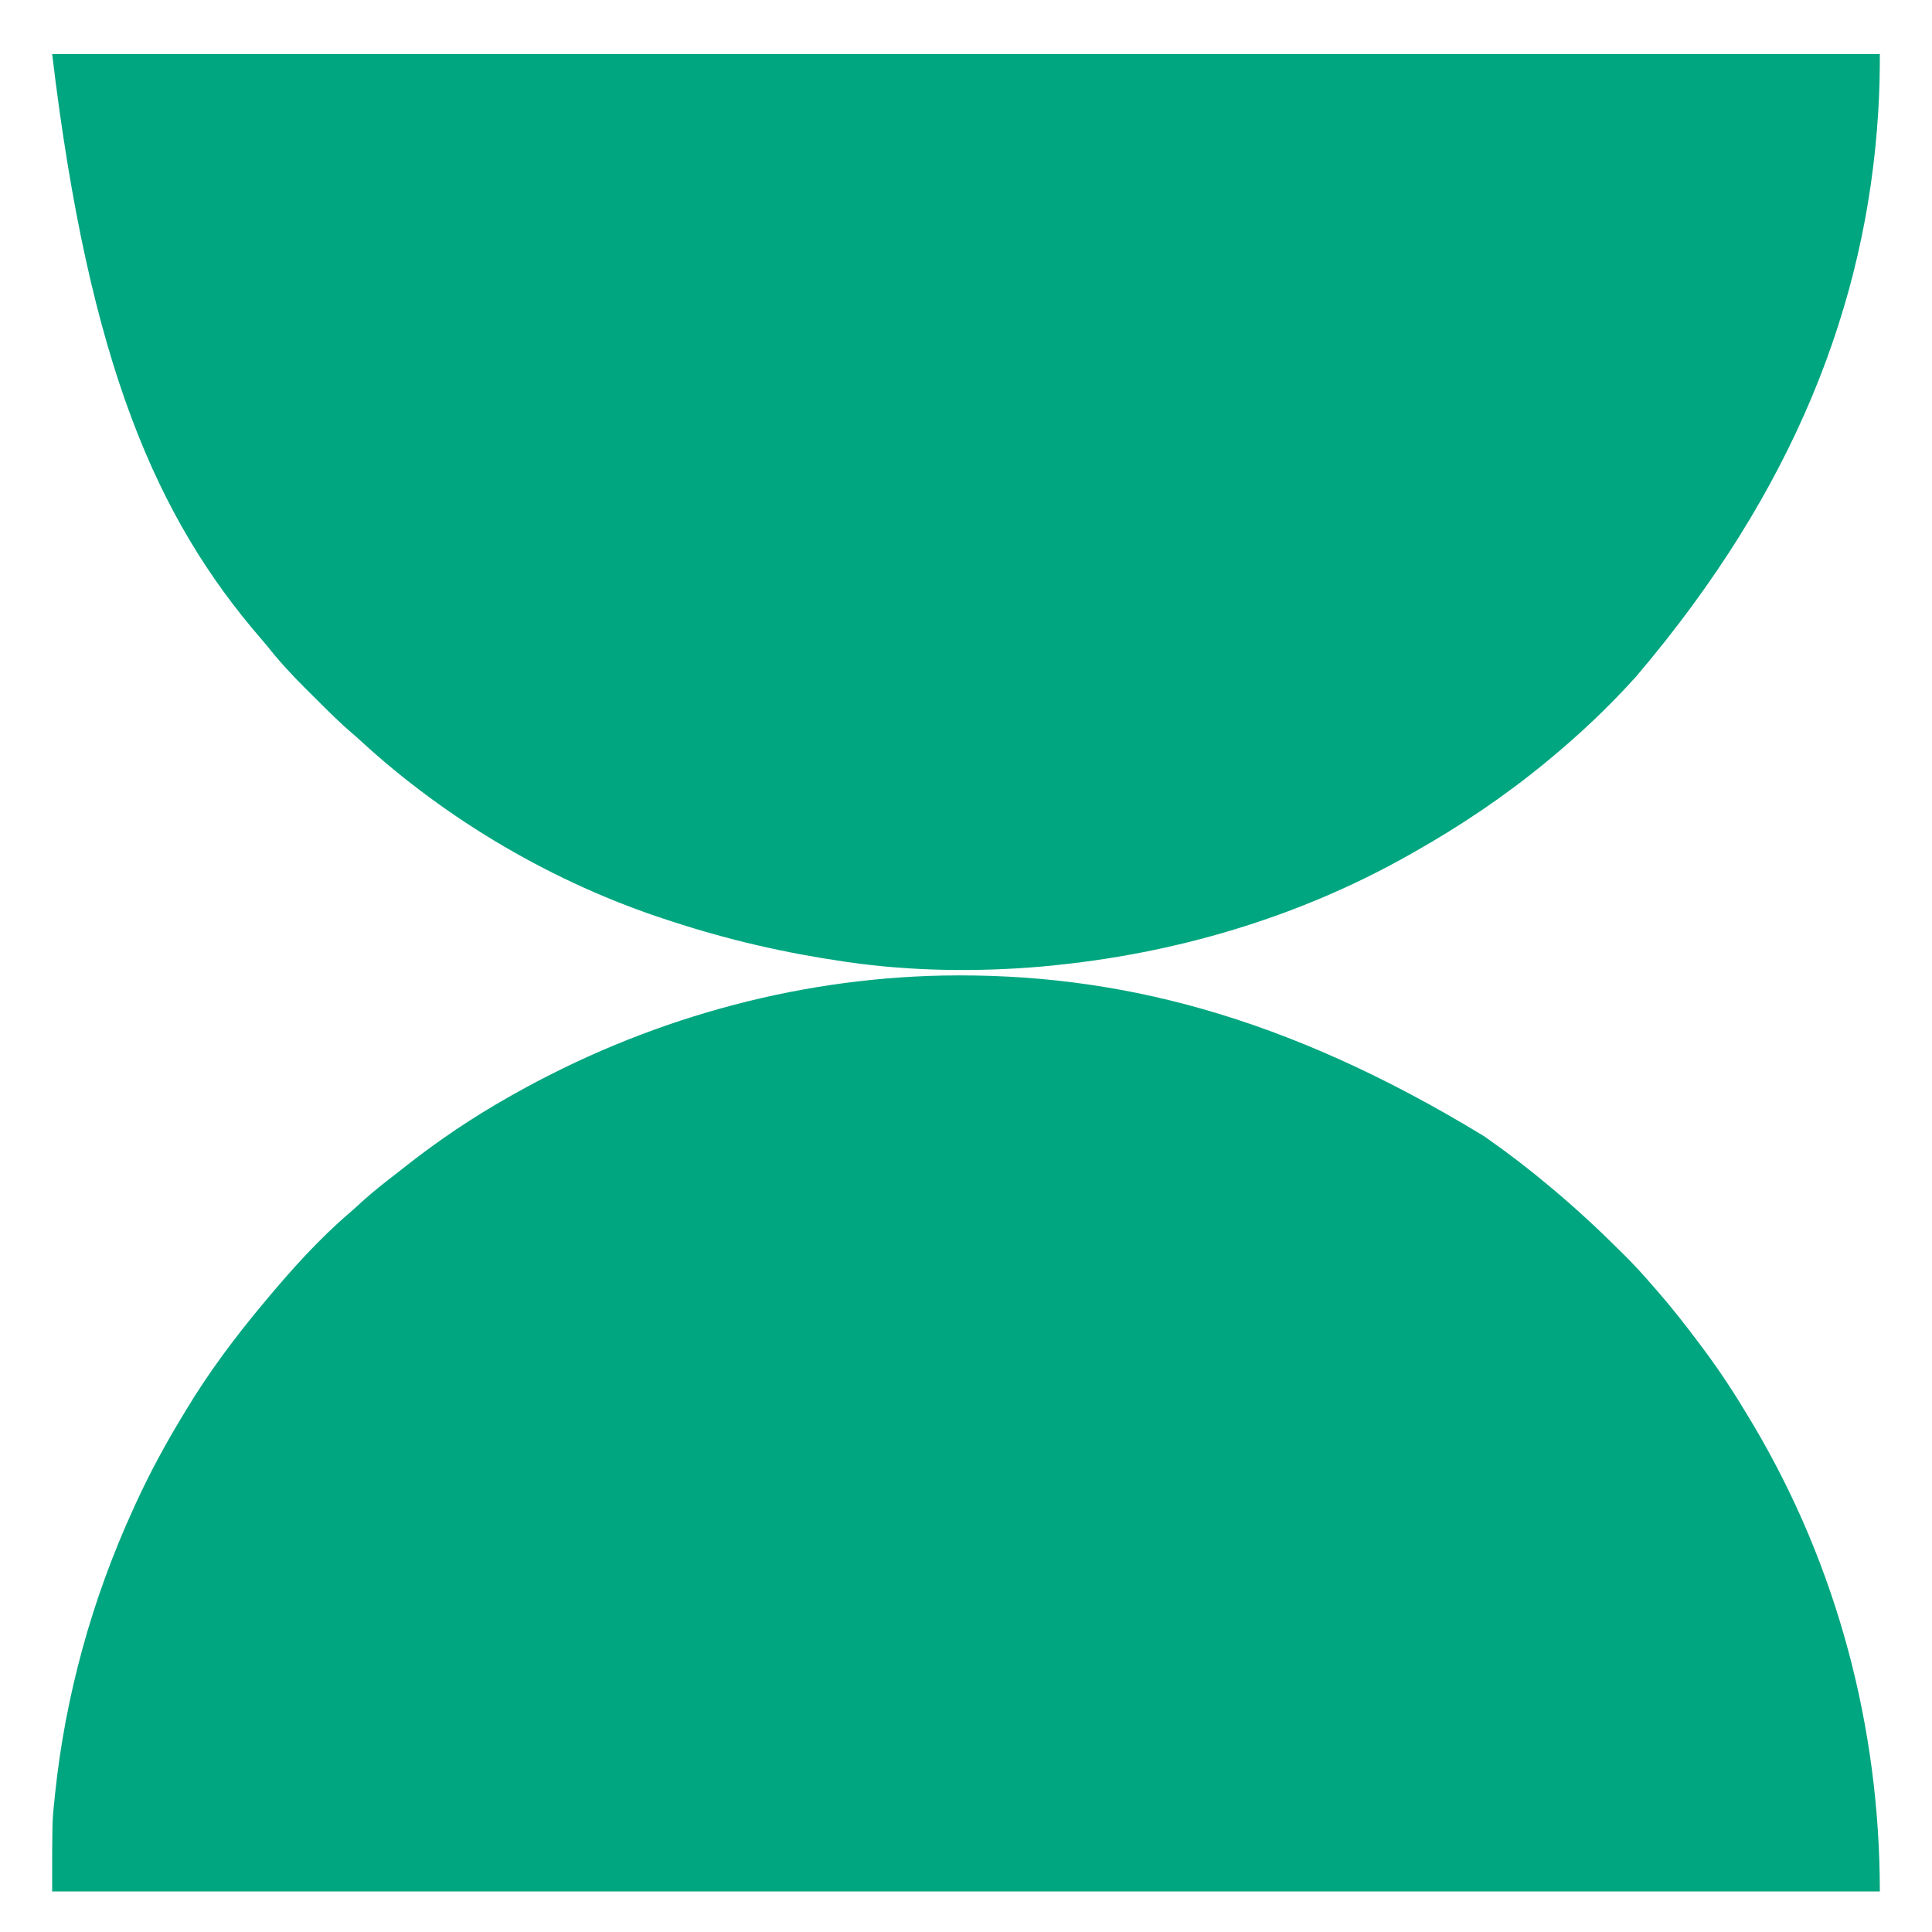
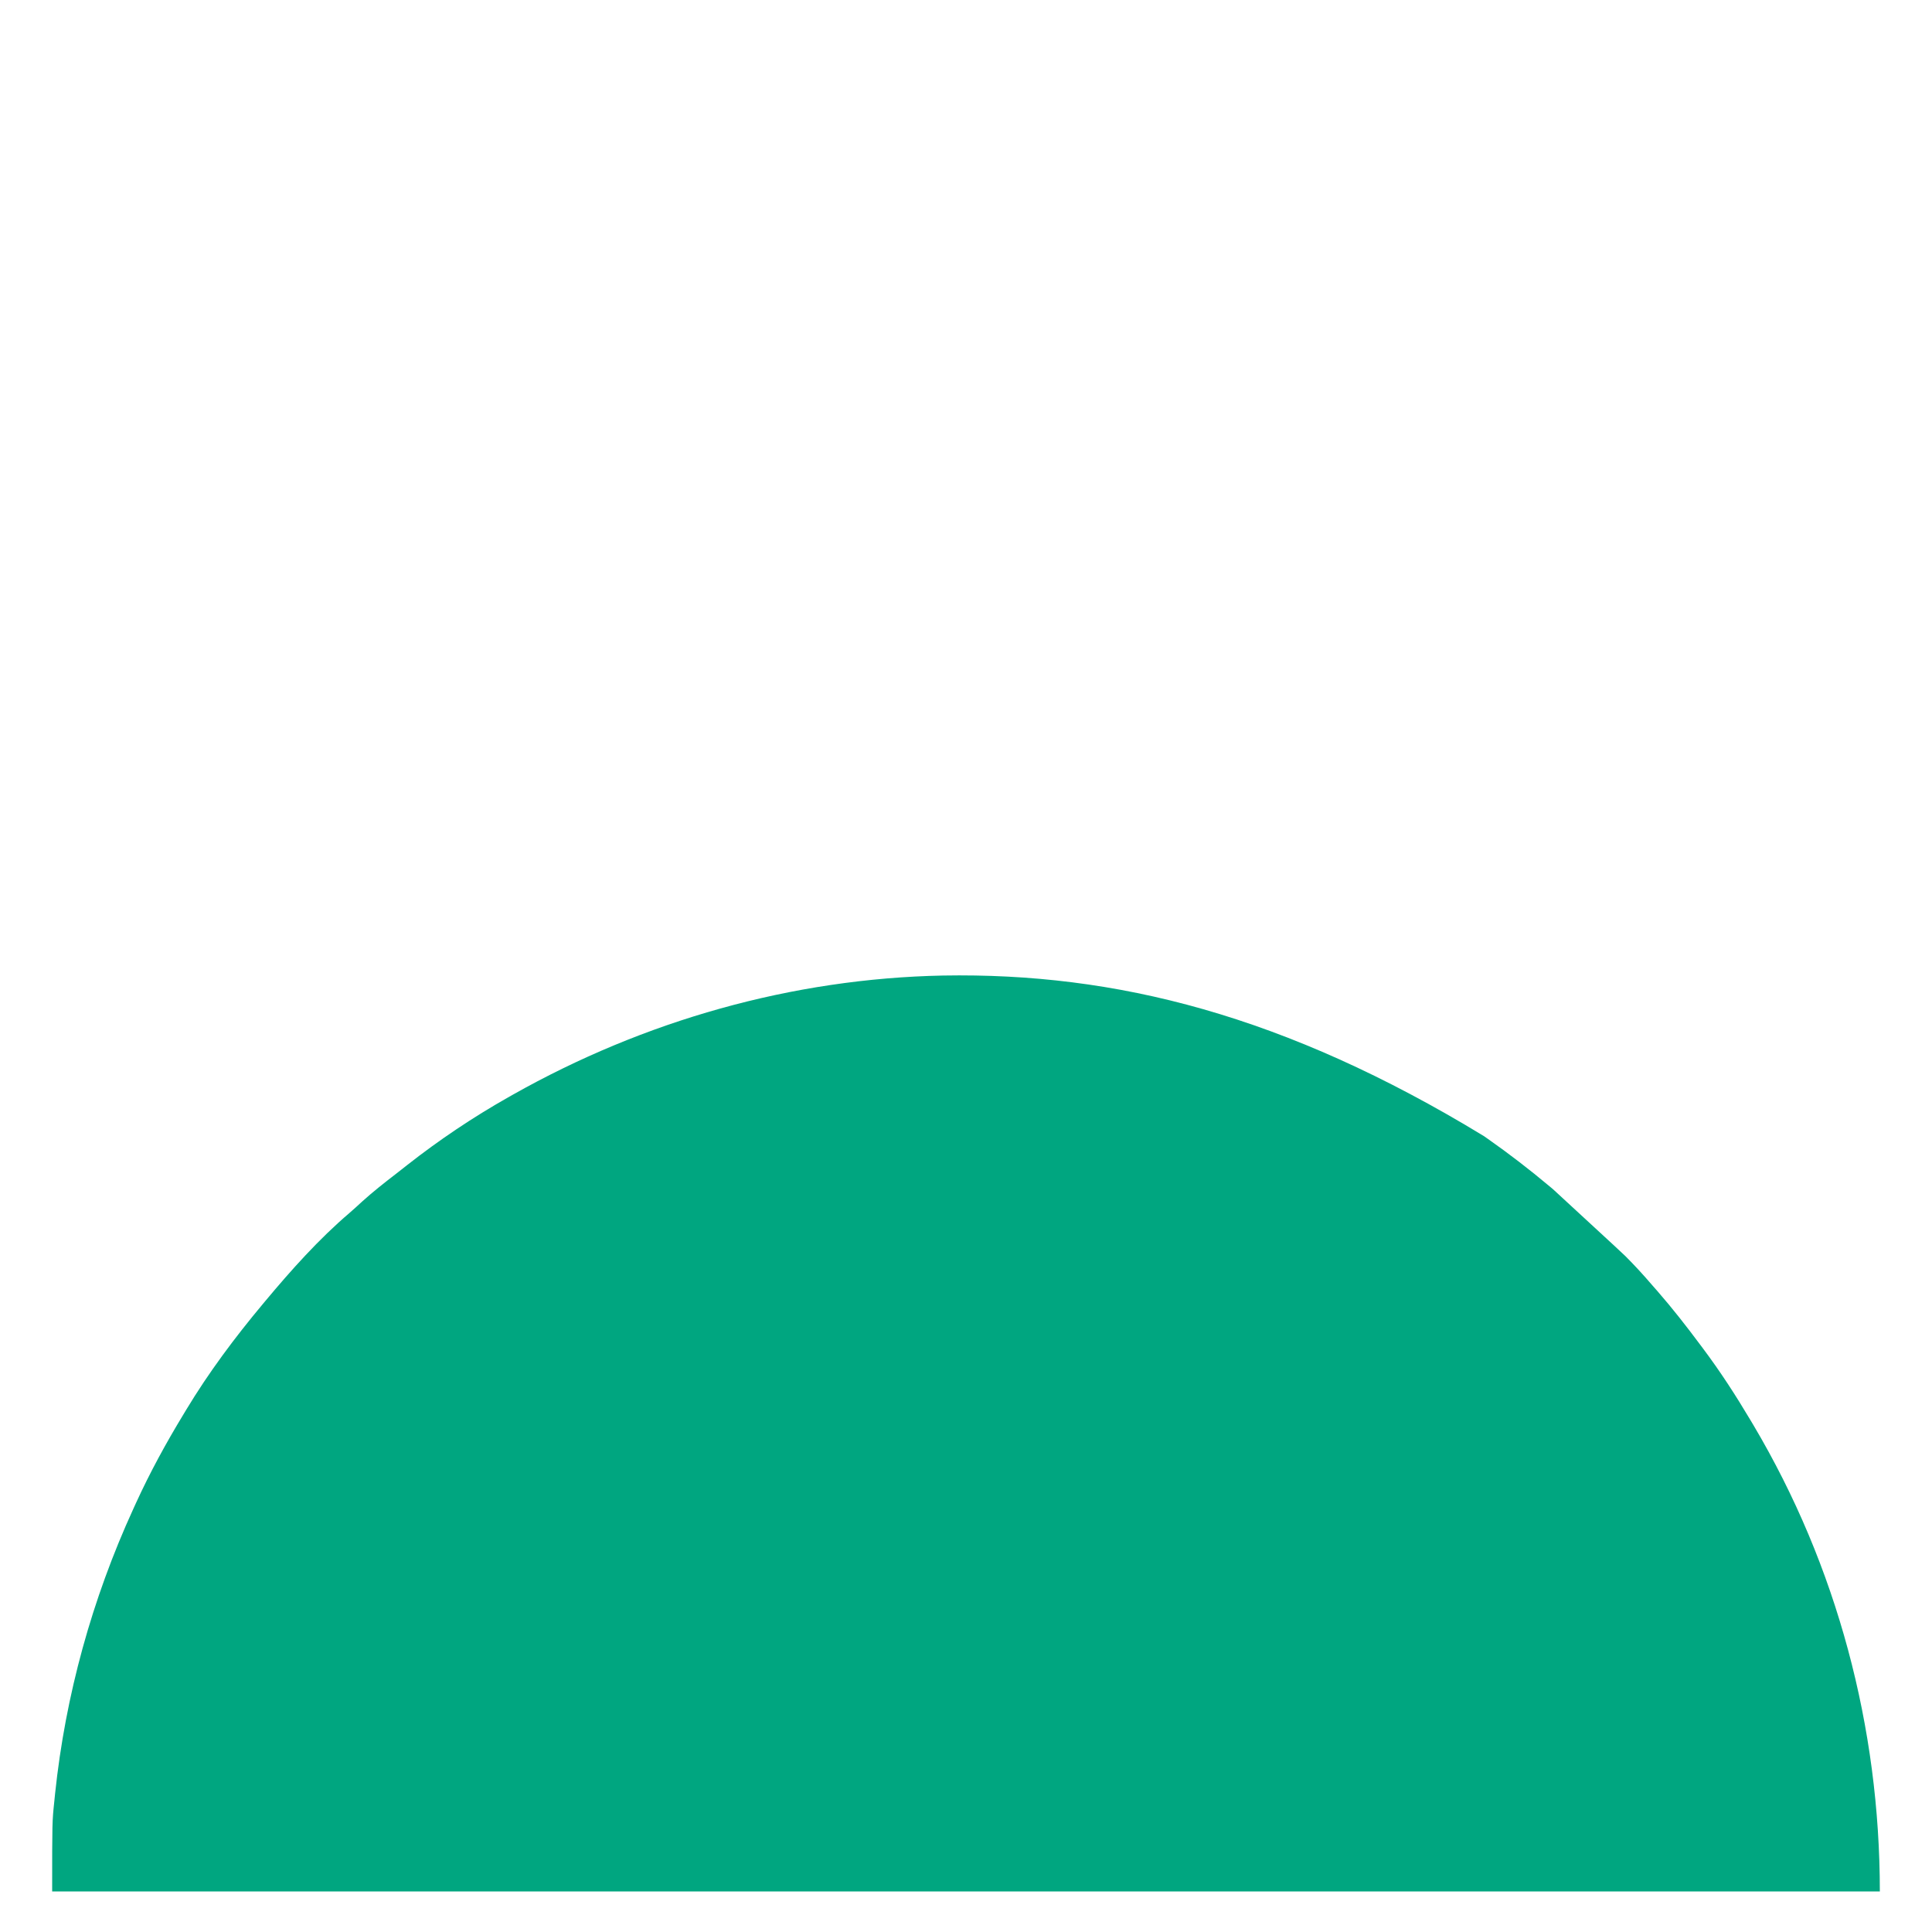
<svg xmlns="http://www.w3.org/2000/svg" version="1.1" width="1000" height="1000">
-   <path d="M0 0 C89.173 -1.55 176.892 20.378 279.88 83.062 C280.574 83.547 281.267 84.032 281.981 84.532 C292.992 92.262 303.573 100.417 313.88 109.062 C314.489 109.571 315.097 110.08 315.724 110.605 C327.905 120.837 339.484 131.586 350.755 142.812 C351.552 143.604 352.349 144.396 353.17 145.213 C357.946 150.002 362.484 154.924 366.88 160.062 C367.83 161.145 368.78 162.227 369.732 163.308 C377.533 172.252 384.792 181.546 391.88 191.062 C392.418 191.779 392.956 192.495 393.51 193.234 C402.368 205.077 410.32 217.356 417.88 230.062 C418.384 230.906 418.888 231.75 419.407 232.62 C462.755 305.661 484.88 389.231 484.88 474.062 C172.7 474.062 -139.48 474.062 -461.12 474.062 C-461.12 437.9 -461.12 437.9 -459.995 427.312 C-459.865 426.021 -459.735 424.73 -459.601 423.4 C-454.247 372.49 -440.421 322.575 -419.12 276.062 C-418.662 275.057 -418.205 274.051 -417.733 273.016 C-410.453 257.118 -402.197 242 -393.12 227.062 C-392.658 226.295 -392.197 225.529 -391.721 224.739 C-380.07 205.418 -366.58 187.363 -352.12 170.062 C-351.69 169.546 -351.26 169.03 -350.817 168.498 C-337.397 152.429 -323.08 136.392 -307.124 122.789 C-304.867 120.845 -302.686 118.829 -300.495 116.812 C-294.892 111.764 -289.004 107.14 -283.032 102.542 C-281.107 101.052 -279.197 99.545 -277.288 98.035 C-260.841 85.121 -243.326 73.359 -225.12 63.062 C-224.34 62.62 -223.561 62.177 -222.758 61.722 C-154.743 23.343 -78.197 1.554 0 0 Z " fill="#00A680" transform="translate(488.12,504.938)" />
-   <path d="M0 0 C312.18 0 624.36 0 946 0 C946 9.528 945.825 18.885 945.25 28.375 C945.186 29.439 945.186 29.439 945.12 30.524 C938.985 129.161 901.75 225.836 820 322 C819.514 322.537 819.027 323.073 818.526 323.626 C805.034 338.501 790.477 352.207 775 365 C774.416 365.484 773.831 365.968 773.229 366.466 C751.934 384.012 729.019 399.438 705 413 C704.13 413.495 703.259 413.989 702.362 414.499 C644.912 446.971 580.606 465.899 515 472 C513.562 472.144 513.562 472.144 512.094 472.29 C479.285 475.136 444.616 474.724 412 470 C411.294 469.898 410.588 469.796 409.861 469.691 C379.479 465.274 350.204 458.57 321 449 C319.628 448.558 319.628 448.558 318.229 448.106 C260.139 429.279 204.315 396.585 159.406 355.195 C158.104 354.007 156.795 352.826 155.449 351.688 C148.799 346.032 142.669 339.855 136.501 333.686 C134.576 331.763 132.643 329.848 130.709 327.934 C123.67 320.926 117.149 313.81 111 306 C110.053 304.875 109.1 303.755 108.137 302.645 C54.214 240.294 19.168 160.707 0 0 Z " fill="#00A680" transform="translate(27,28)" />
+   <path d="M0 0 C89.173 -1.55 176.892 20.378 279.88 83.062 C280.574 83.547 281.267 84.032 281.981 84.532 C292.992 92.262 303.573 100.417 313.88 109.062 C314.489 109.571 315.097 110.08 315.724 110.605 C351.552 143.604 352.349 144.396 353.17 145.213 C357.946 150.002 362.484 154.924 366.88 160.062 C367.83 161.145 368.78 162.227 369.732 163.308 C377.533 172.252 384.792 181.546 391.88 191.062 C392.418 191.779 392.956 192.495 393.51 193.234 C402.368 205.077 410.32 217.356 417.88 230.062 C418.384 230.906 418.888 231.75 419.407 232.62 C462.755 305.661 484.88 389.231 484.88 474.062 C172.7 474.062 -139.48 474.062 -461.12 474.062 C-461.12 437.9 -461.12 437.9 -459.995 427.312 C-459.865 426.021 -459.735 424.73 -459.601 423.4 C-454.247 372.49 -440.421 322.575 -419.12 276.062 C-418.662 275.057 -418.205 274.051 -417.733 273.016 C-410.453 257.118 -402.197 242 -393.12 227.062 C-392.658 226.295 -392.197 225.529 -391.721 224.739 C-380.07 205.418 -366.58 187.363 -352.12 170.062 C-351.69 169.546 -351.26 169.03 -350.817 168.498 C-337.397 152.429 -323.08 136.392 -307.124 122.789 C-304.867 120.845 -302.686 118.829 -300.495 116.812 C-294.892 111.764 -289.004 107.14 -283.032 102.542 C-281.107 101.052 -279.197 99.545 -277.288 98.035 C-260.841 85.121 -243.326 73.359 -225.12 63.062 C-224.34 62.62 -223.561 62.177 -222.758 61.722 C-154.743 23.343 -78.197 1.554 0 0 Z " fill="#00A680" transform="translate(488.12,504.938)" />
</svg>